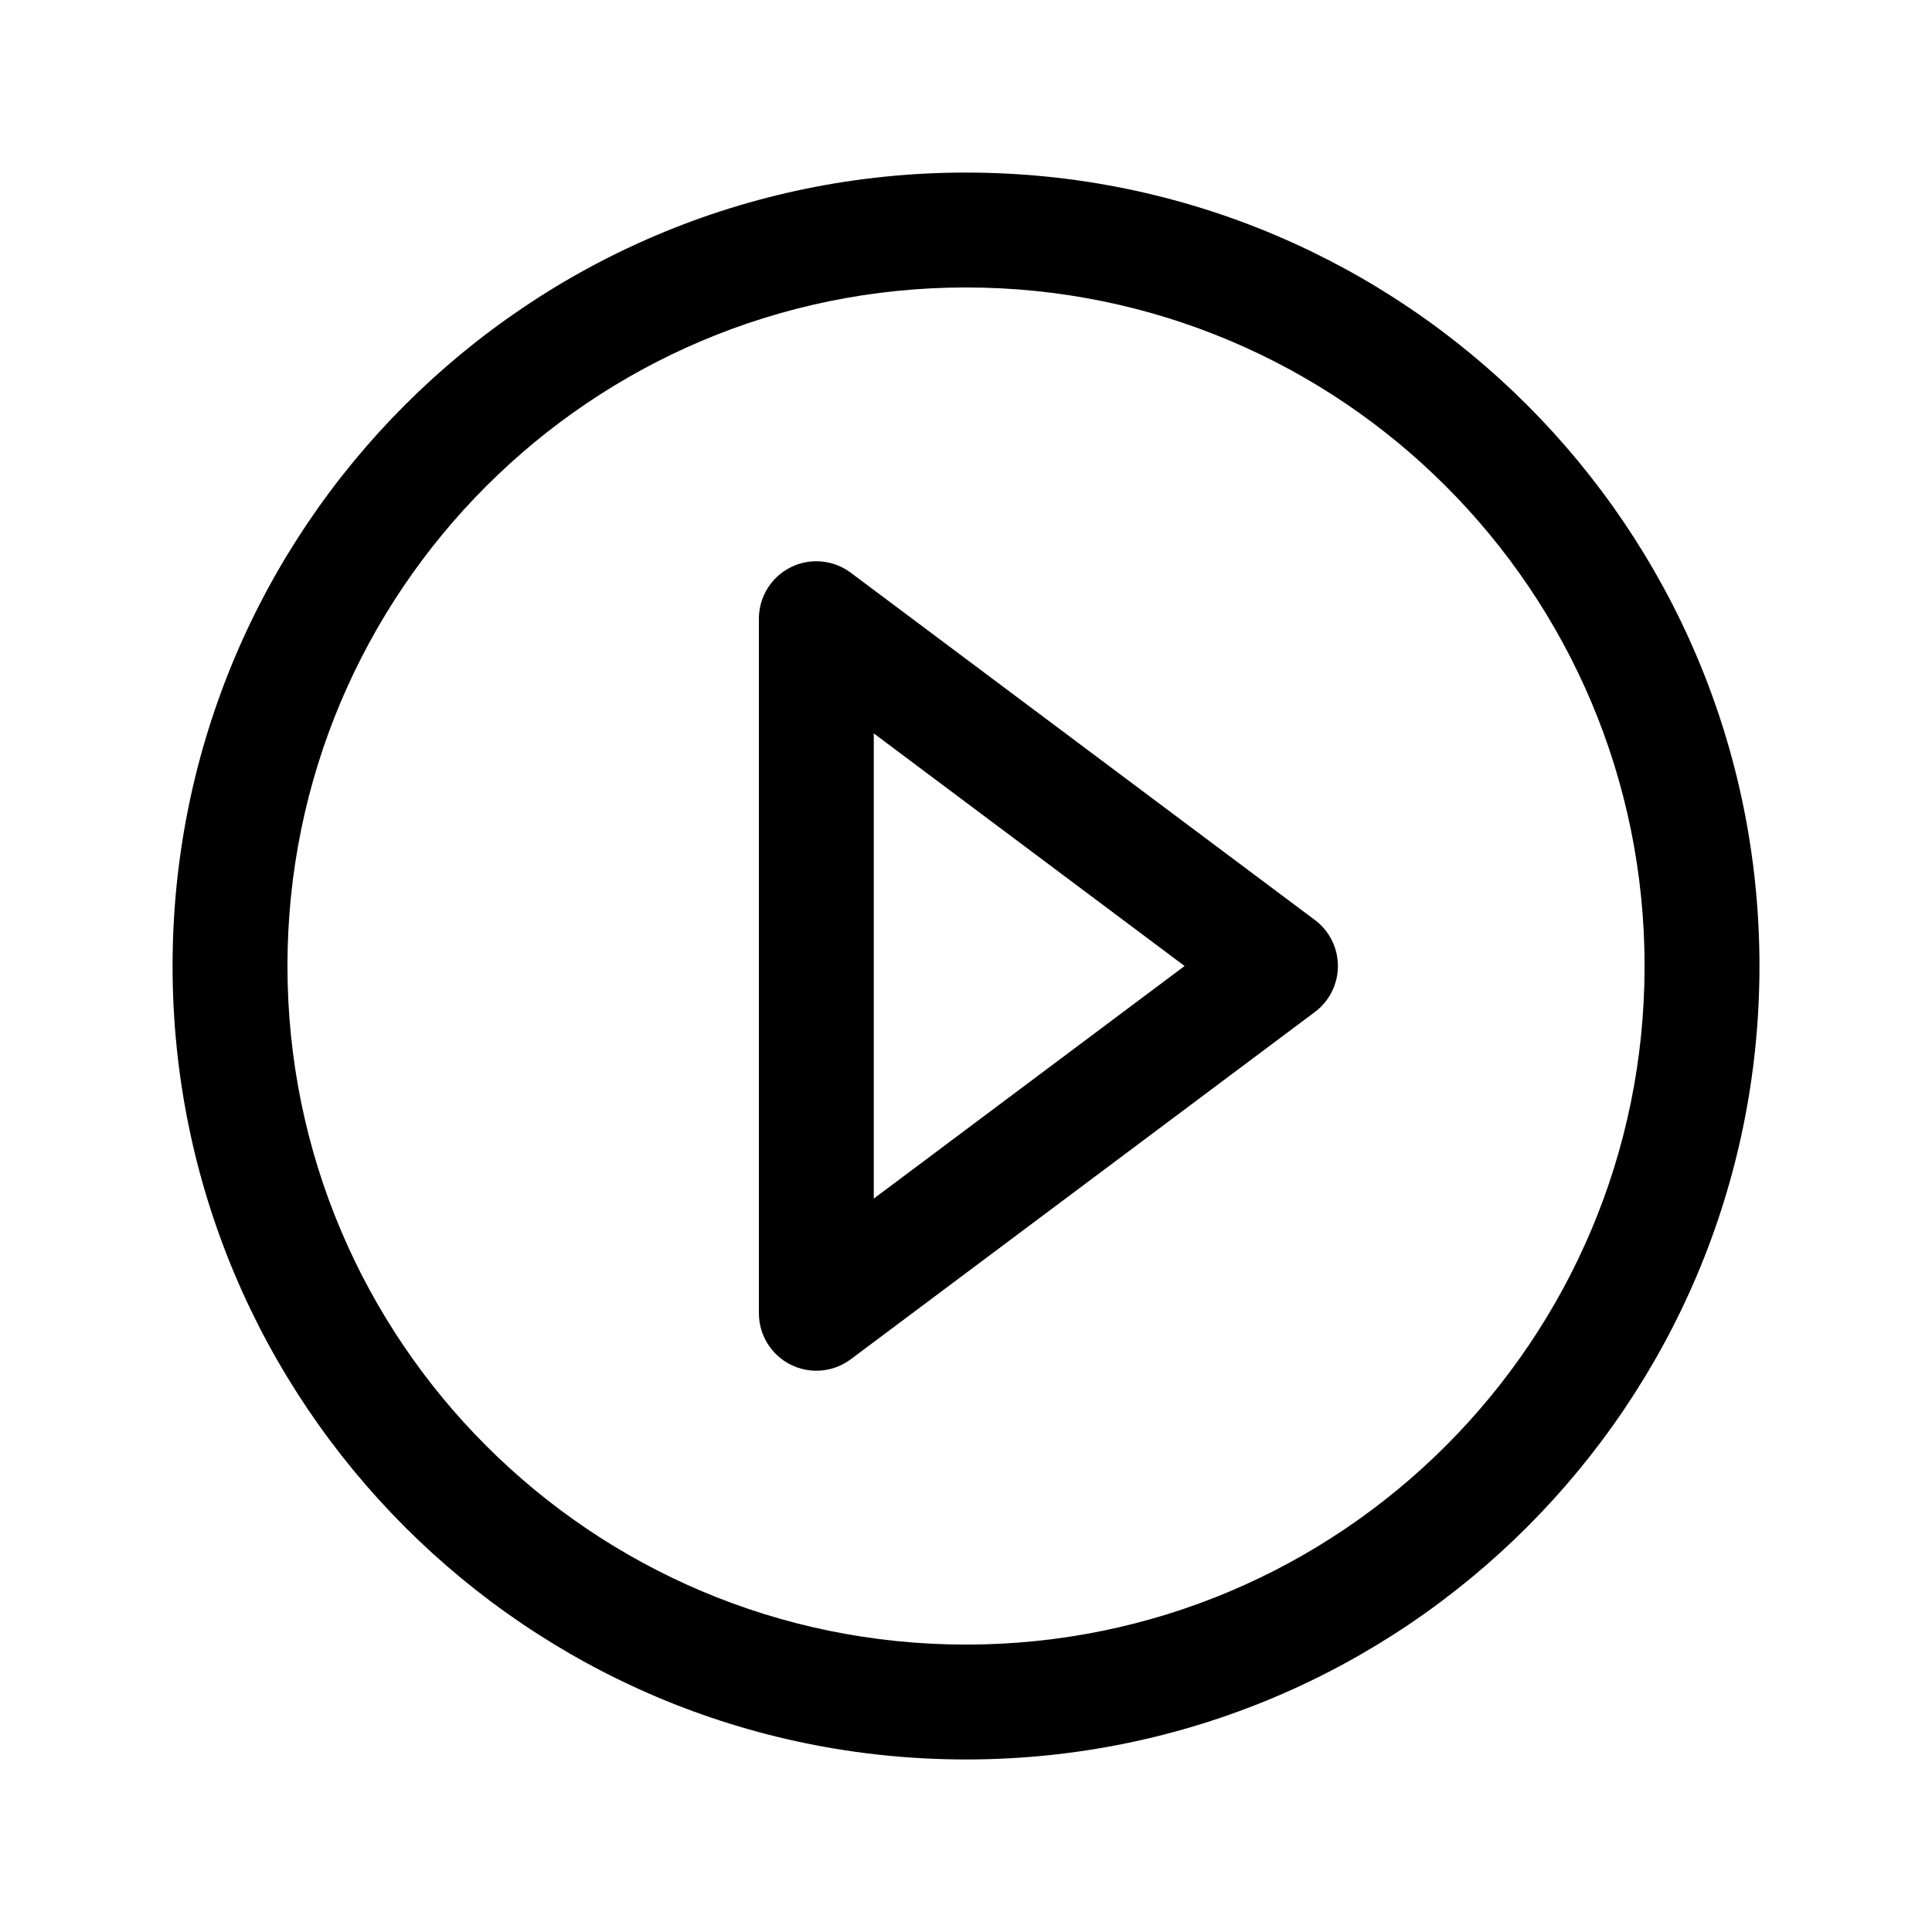
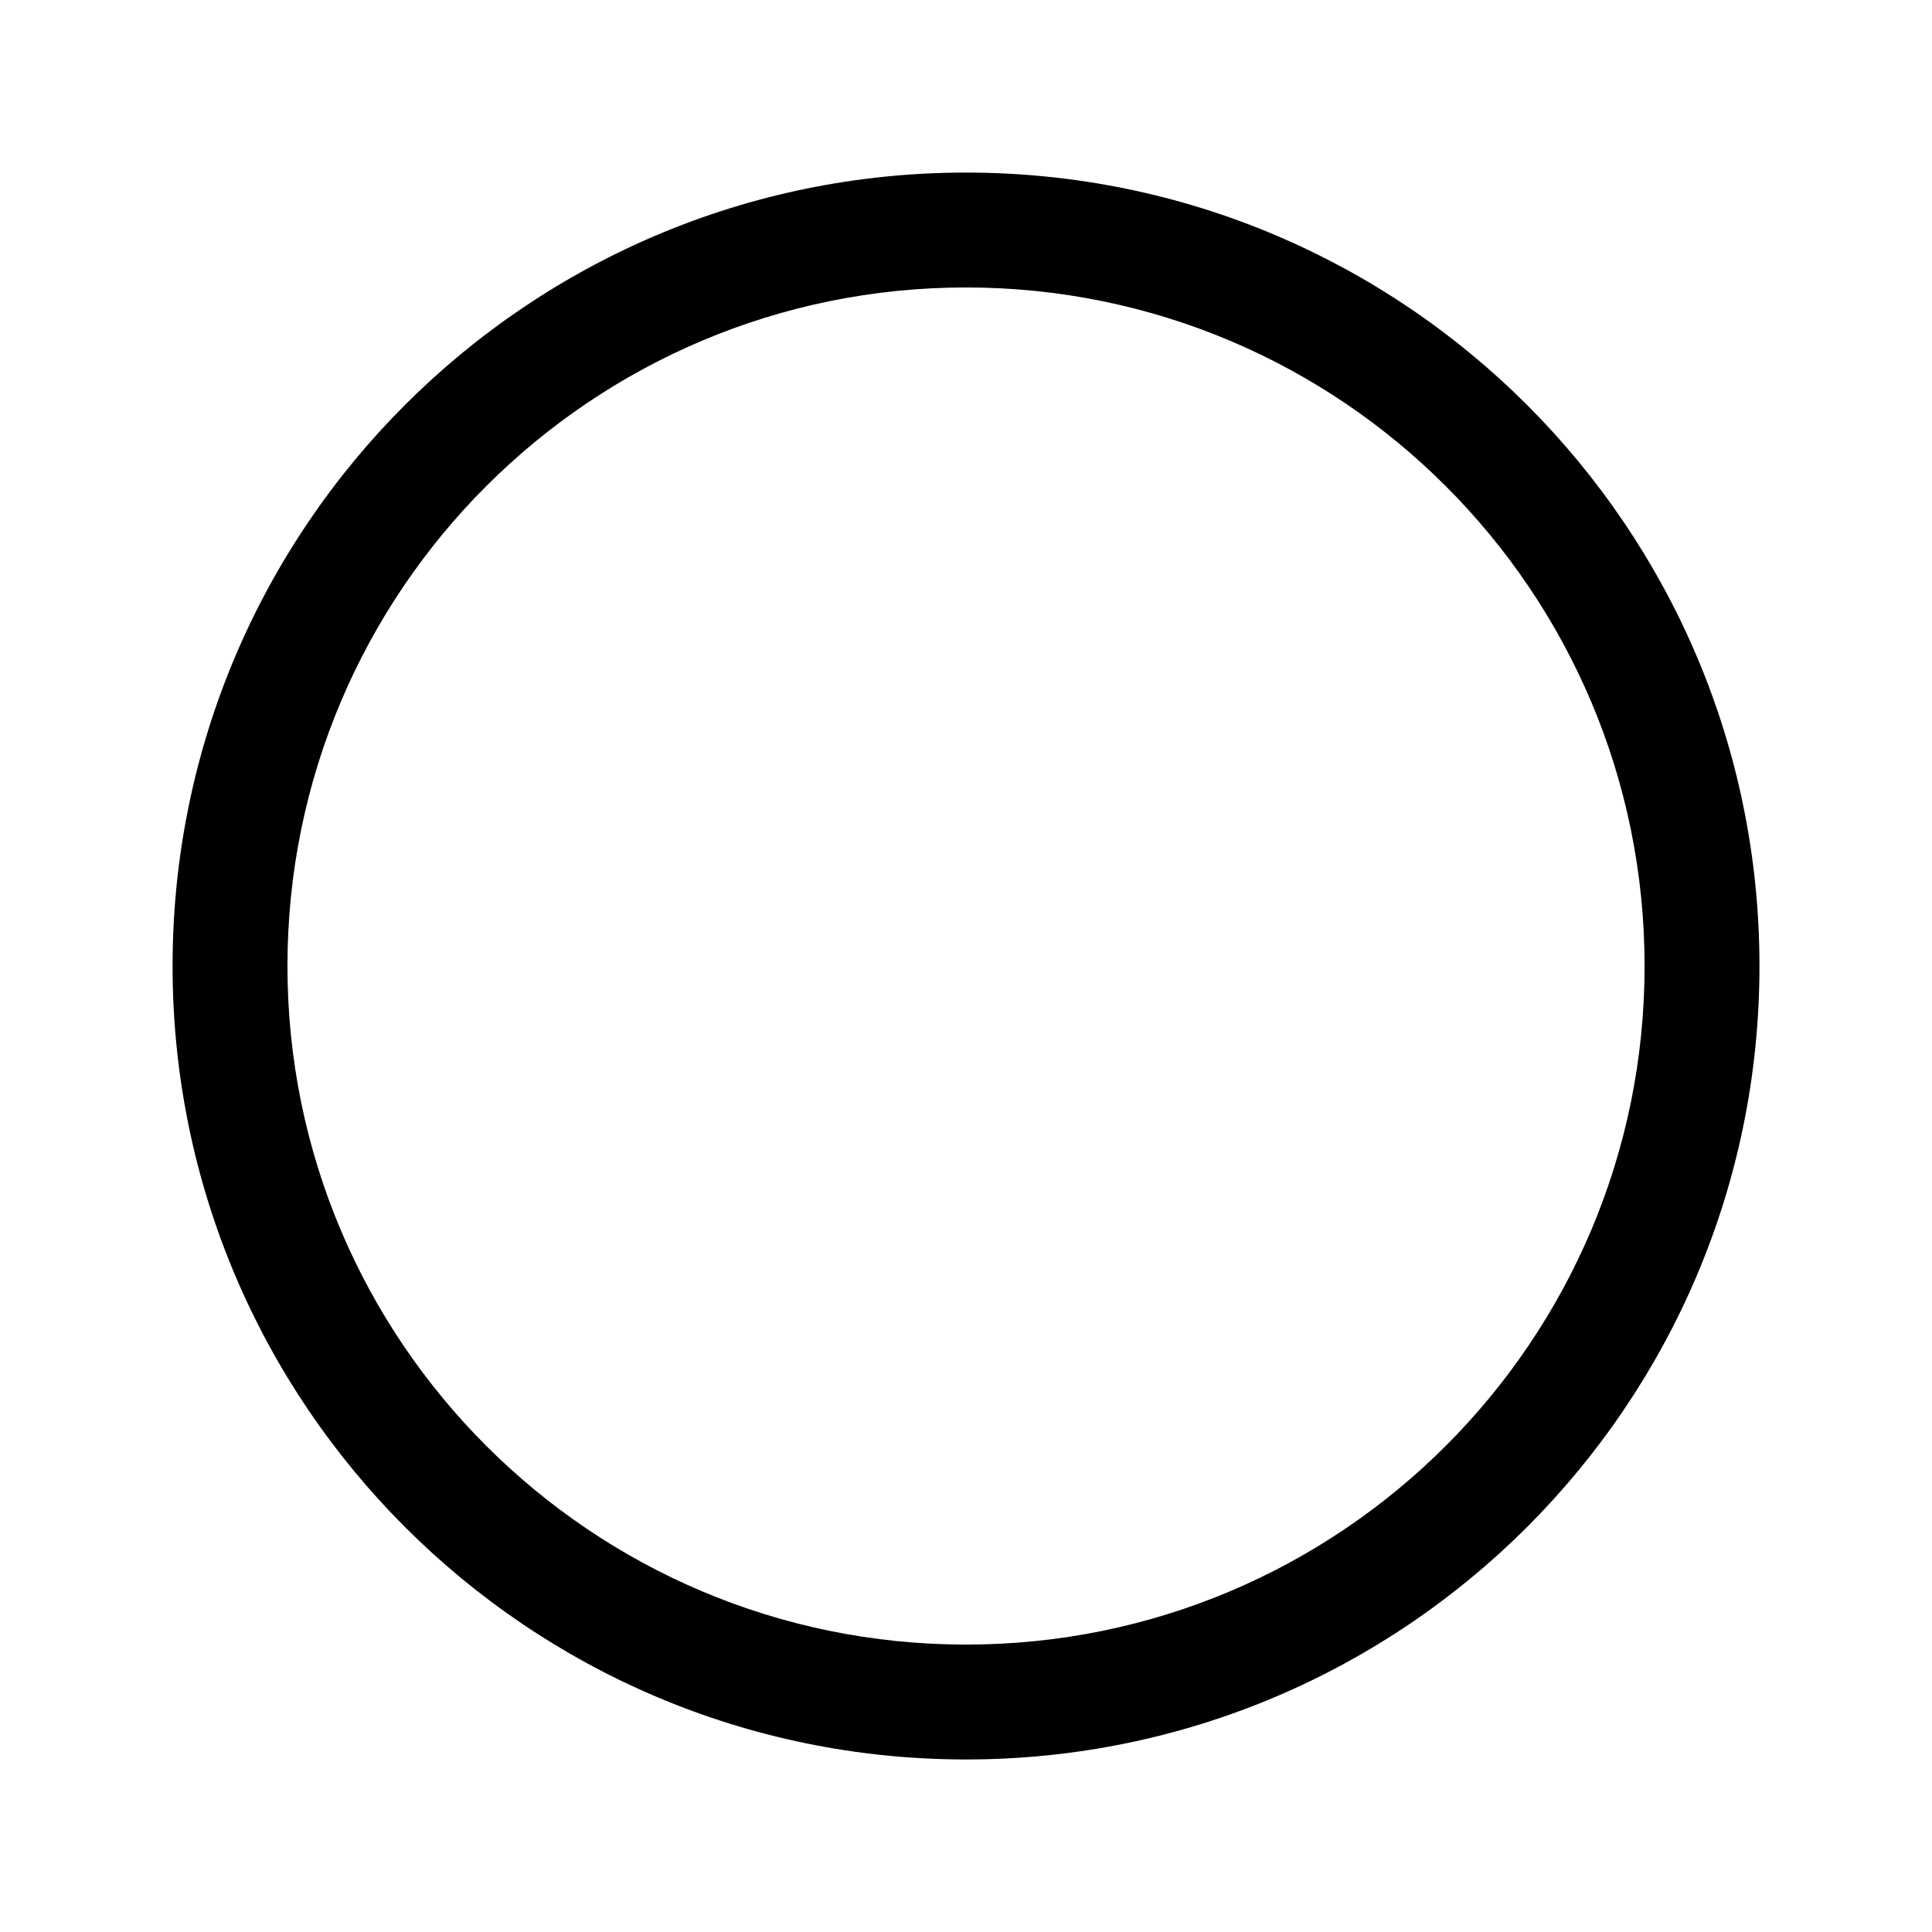
<svg xmlns="http://www.w3.org/2000/svg" width="56" height="56" viewBox="0 0 56 56" fill="none">
-   <path fill-rule="evenodd" clip-rule="evenodd" d="M22.917 16.444C23.48 16.162 24.155 16.223 24.659 16.6L38.113 26.667C38.533 26.981 38.78 27.475 38.78 28C38.78 28.524 38.533 29.018 38.113 29.333L24.659 39.4C24.155 39.777 23.48 39.837 22.917 39.555C22.354 39.273 21.997 38.697 21.997 38.067V17.933C21.997 17.303 22.353 16.726 22.917 16.444ZM25.327 34.742L34.336 28L25.327 21.258V34.742Z" fill="black" />
  <path fill-rule="evenodd" clip-rule="evenodd" d="M28 5.002C40.702 5.002 50.999 15.298 50.999 28C50.999 40.701 40.702 50.999 28 50.999C15.299 50.998 5.002 40.701 5.002 28C5.002 15.298 15.299 5.002 28 5.002ZM28 8.332C17.138 8.332 8.332 17.137 8.332 28C8.332 38.862 17.138 47.668 28 47.669C38.862 47.669 47.669 38.862 47.669 28C47.669 17.137 38.862 8.332 28 8.332Z" fill="black" />
</svg>